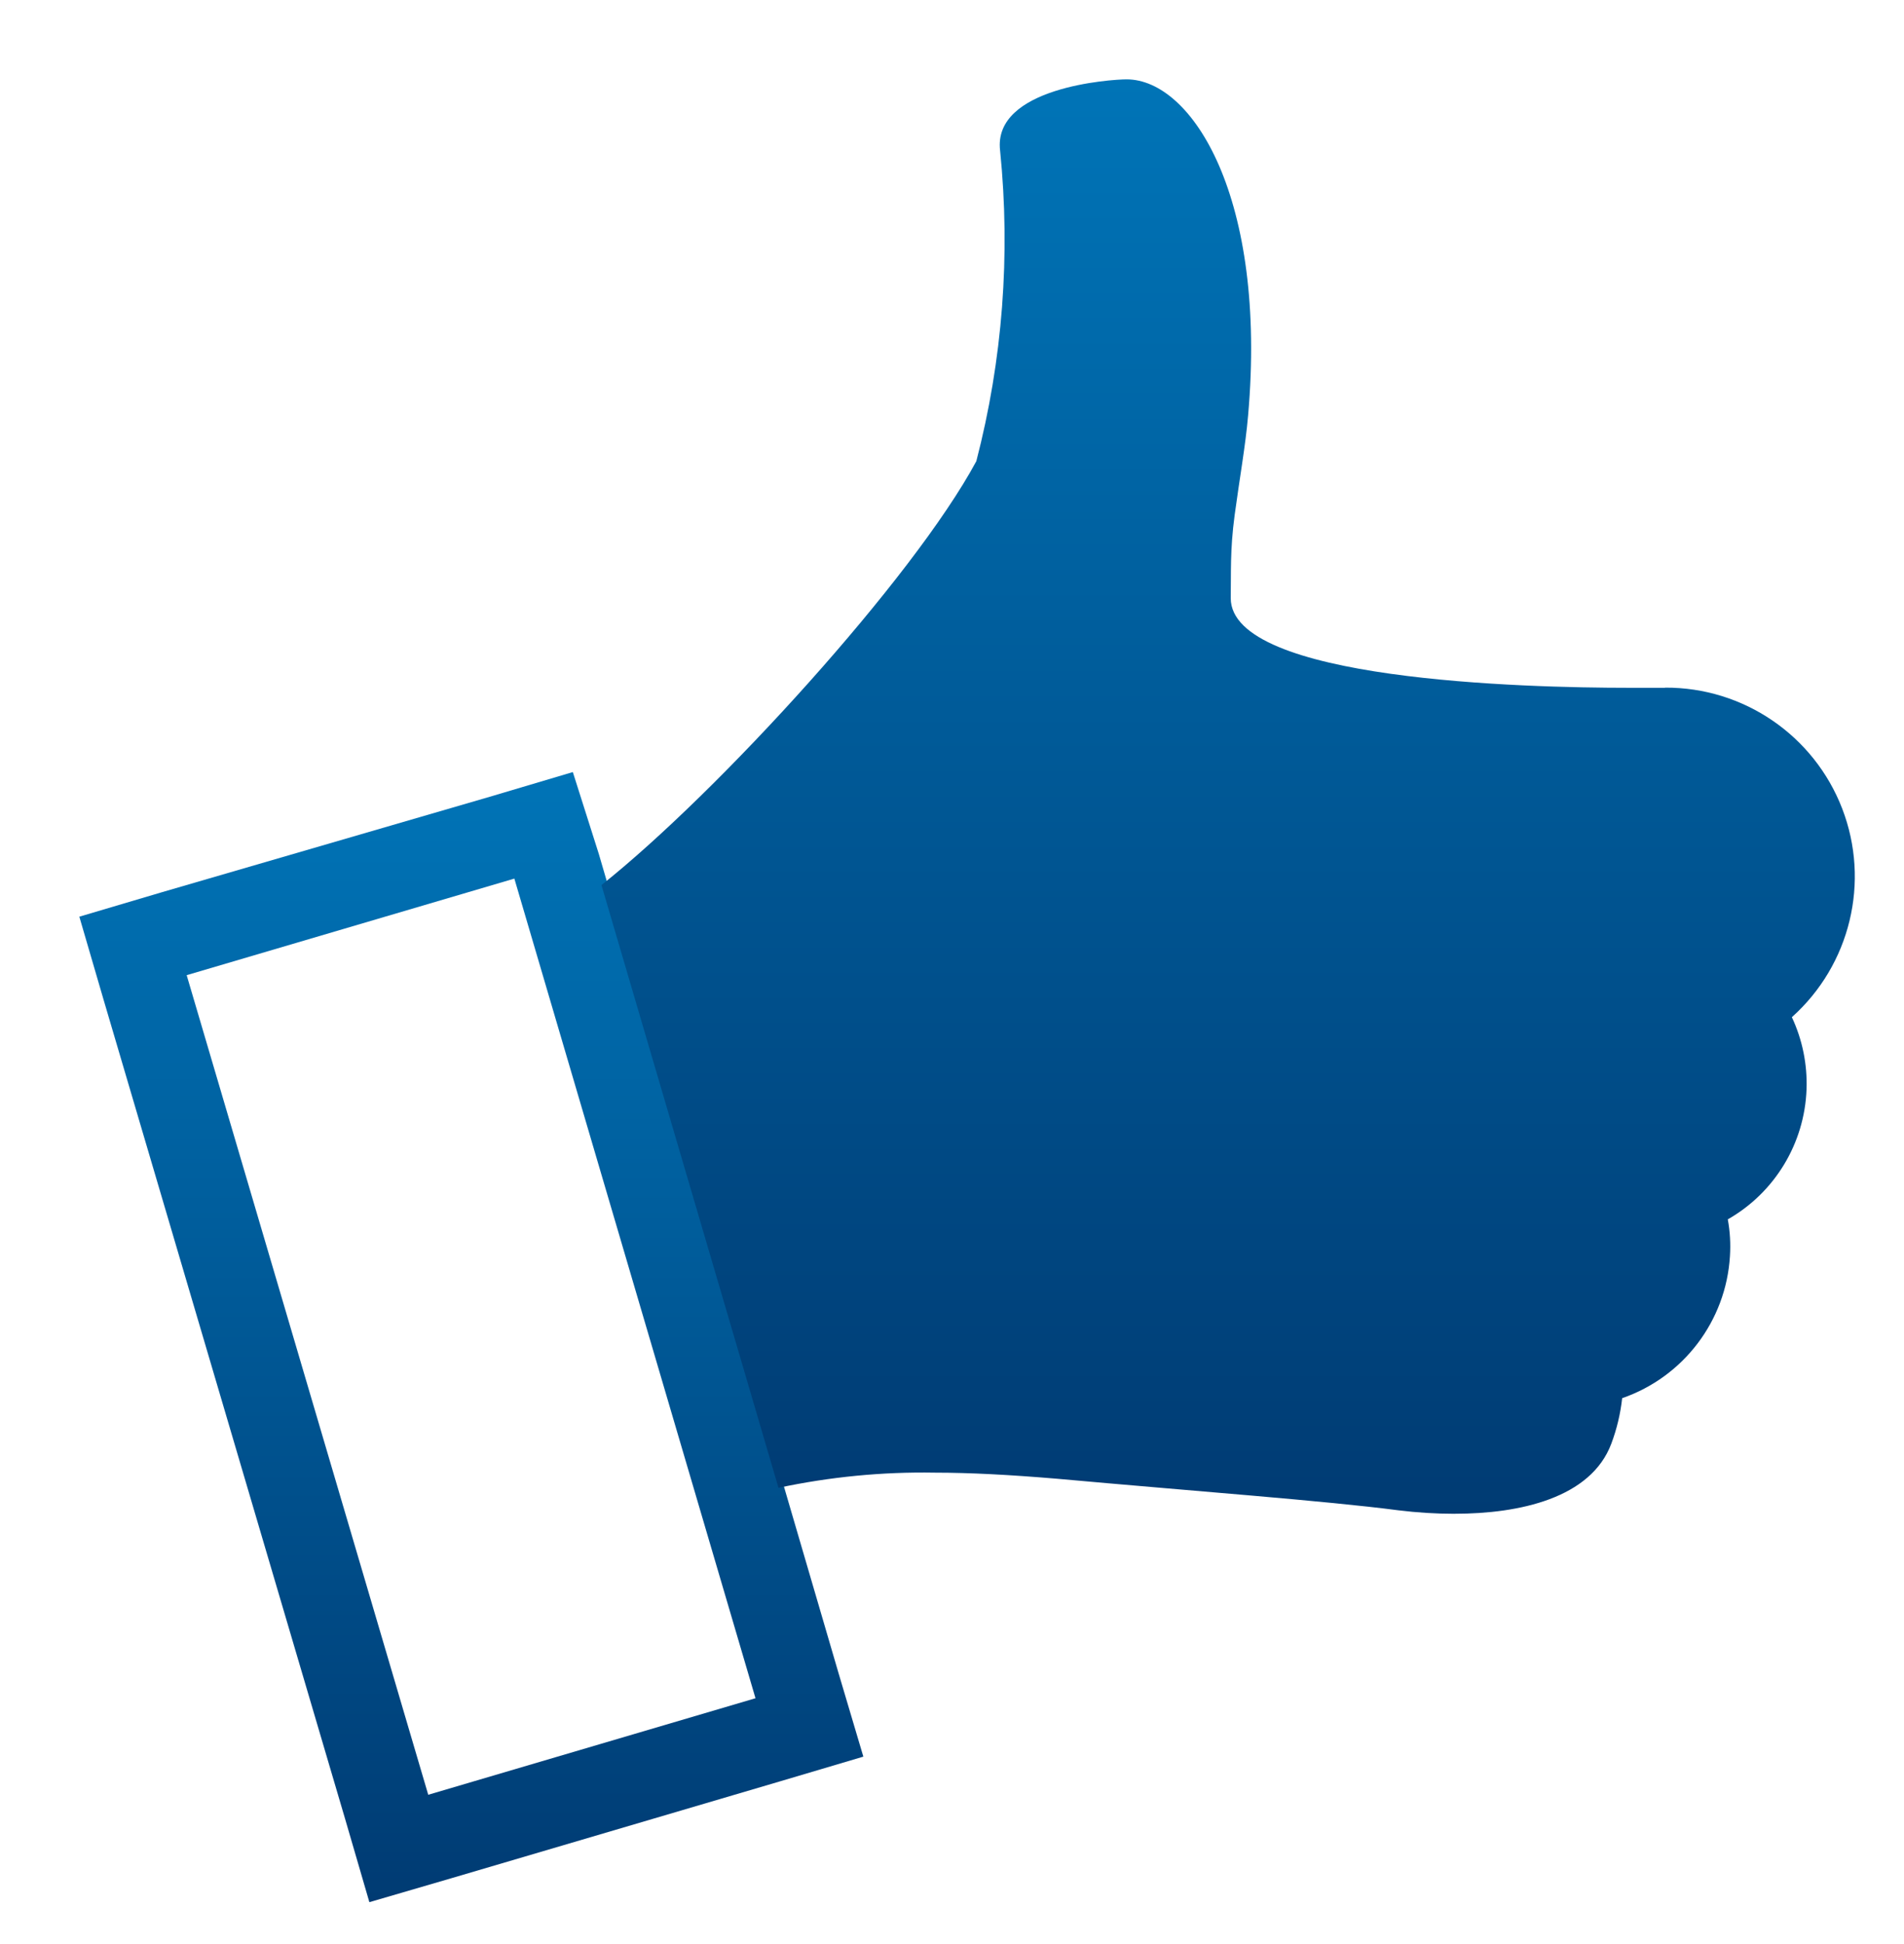
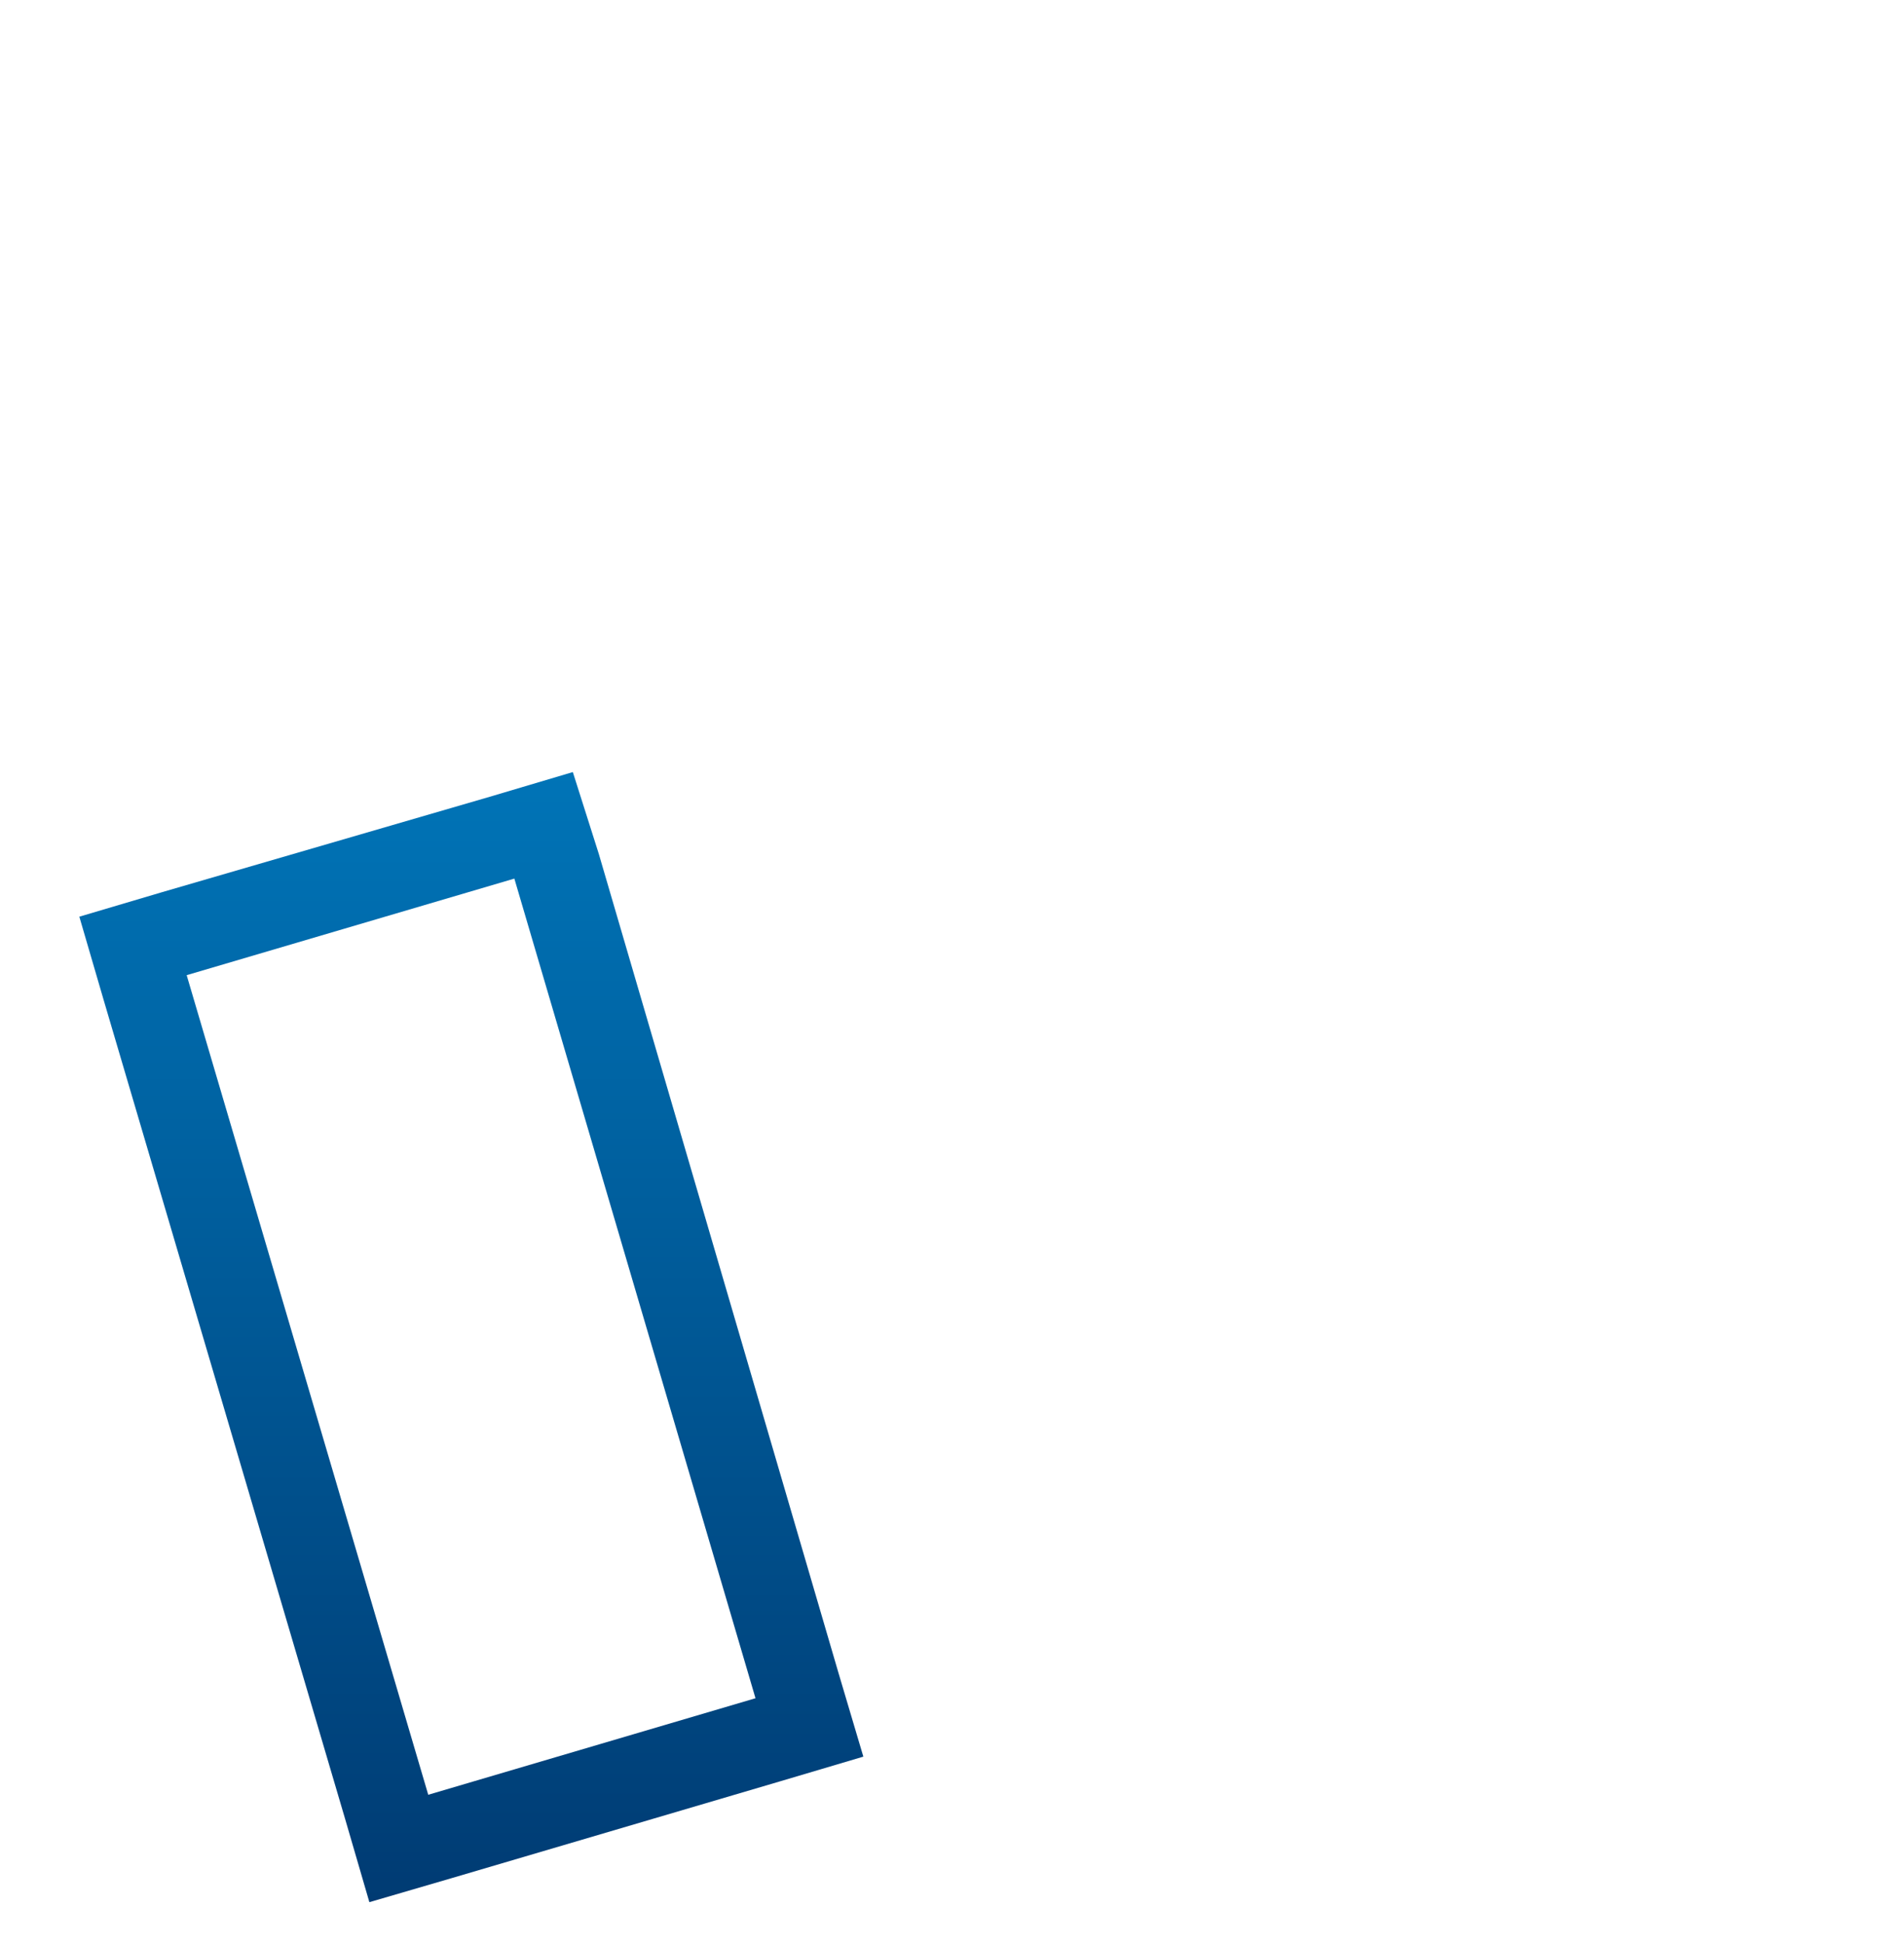
<svg xmlns="http://www.w3.org/2000/svg" width="48" height="49" viewBox="0 0 48 49" fill="none">
  <path d="M12.967 22.145L19.046 42.804L10.796 45.237L4.706 24.579L12.967 22.145ZM14.441 19.46L12.345 20.083L4.096 22.484L2 23.105L2.612 25.201L8.701 45.848L9.312 47.944L11.408 47.332L19.668 44.898L21.765 44.276L21.142 42.179L15.096 21.523L14.441 19.46Z" fill="url(#paint0_linear_1_526)" />
-   <path d="M45.543 27.459C45.492 28.821 44.741 30.06 43.558 30.734C43.614 31.039 43.632 31.352 43.612 31.662C43.513 33.294 42.44 34.706 40.895 35.241C40.852 35.632 40.76 36.018 40.622 36.386C40.108 37.761 38.308 38.154 36.672 38.154V38.155C36.198 38.155 35.724 38.125 35.252 38.067C33.418 37.827 30.123 37.586 26.641 37.271C25.462 37.172 24.459 37.118 23.563 37.118H23.565C22.241 37.095 20.92 37.224 19.626 37.5L15.163 22.308C18.099 19.974 23.02 14.583 24.613 11.625C25.276 9.073 25.478 6.424 25.213 3.8C25.017 2.196 28.018 2 28.4 2C30.058 2 31.946 4.99 31.465 10.469C31.401 11.223 31.246 12.085 31.126 12.98C31.006 13.876 31.038 14.443 31.027 15.076C31.027 17.149 38.438 17.336 41.067 17.336H41.973L41.975 17.332C43.953 17.321 45.731 18.536 46.442 20.381C47.153 22.226 46.647 24.319 45.173 25.638C45.439 26.207 45.566 26.831 45.543 27.459Z" fill="url(#paint1_linear_1_526)" />
  <defs>
    <linearGradient id="paint0_linear_1_526" x1="11.882" y1="19.46" x2="11.882" y2="47.944" gradientUnits="userSpaceOnUse">
      <stop stop-color="#0074B7" />
      <stop offset="1" stop-color="#003B73" />
    </linearGradient>
    <linearGradient id="paint1_linear_1_526" x1="30.961" y1="2" x2="30.961" y2="38.155" gradientUnits="userSpaceOnUse">
      <stop stop-color="#0074B7" />
      <stop offset="1" stop-color="#003B73" />
    </linearGradient>
  </defs>
</svg>